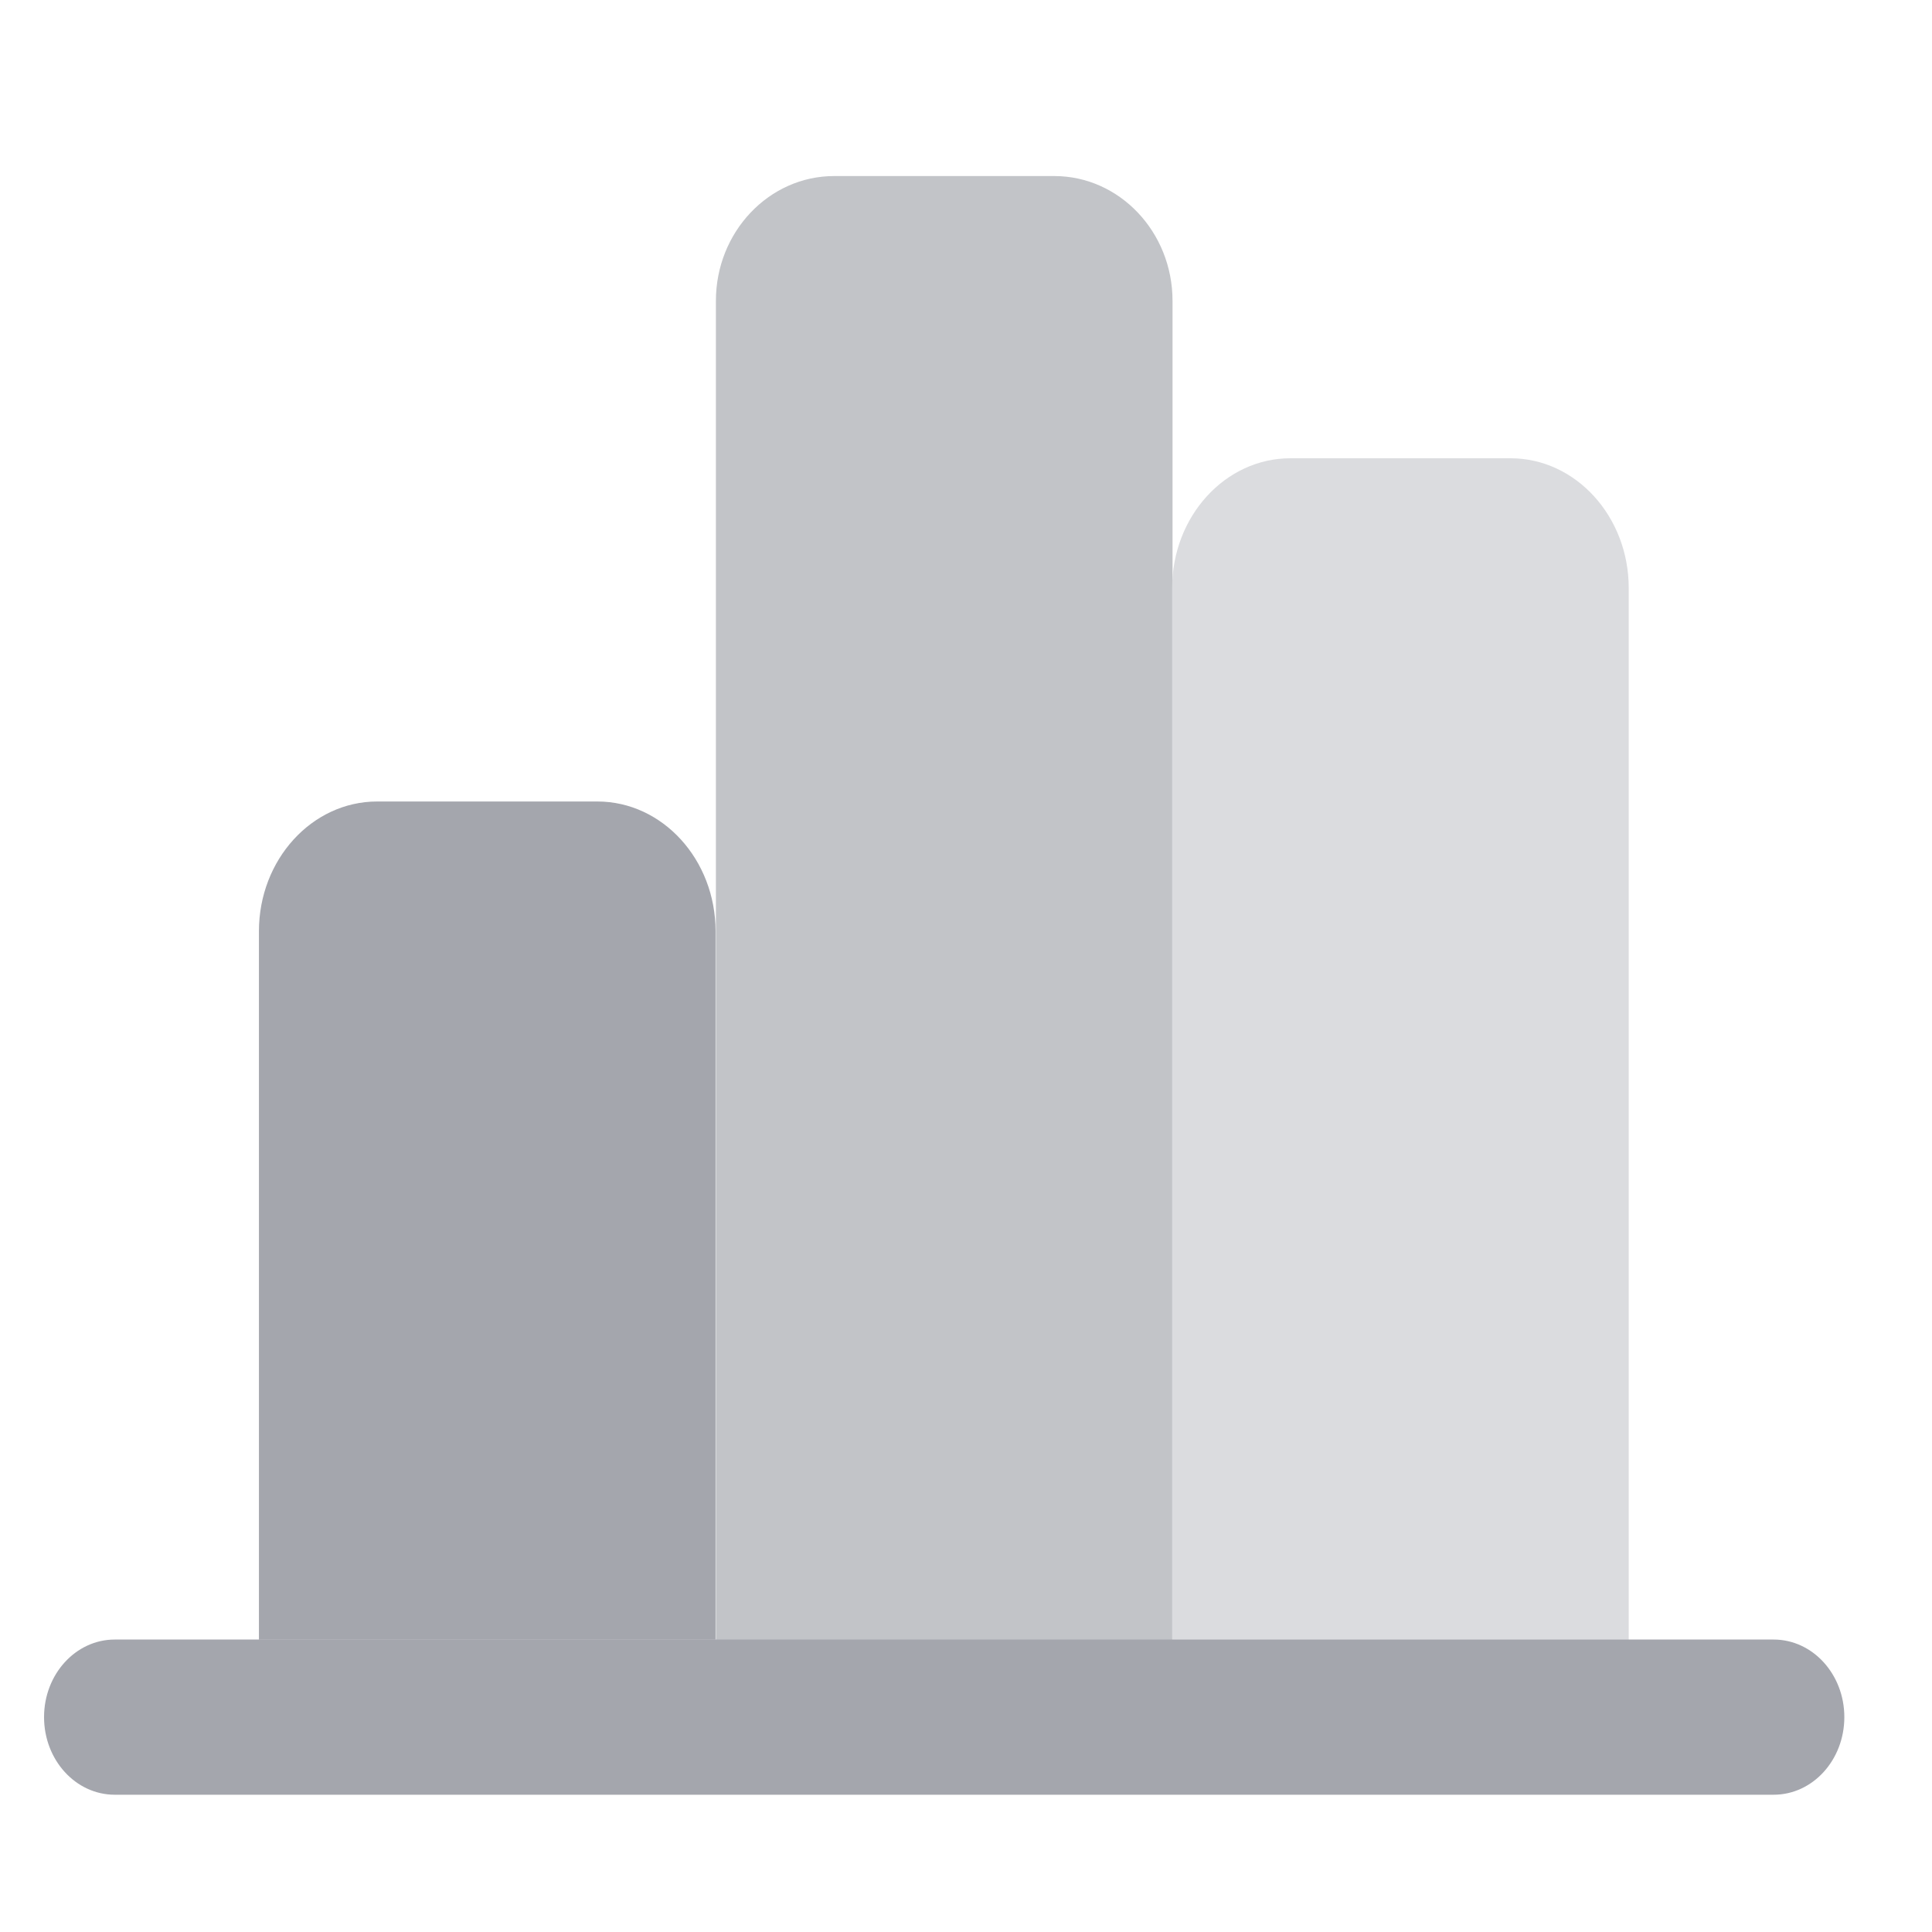
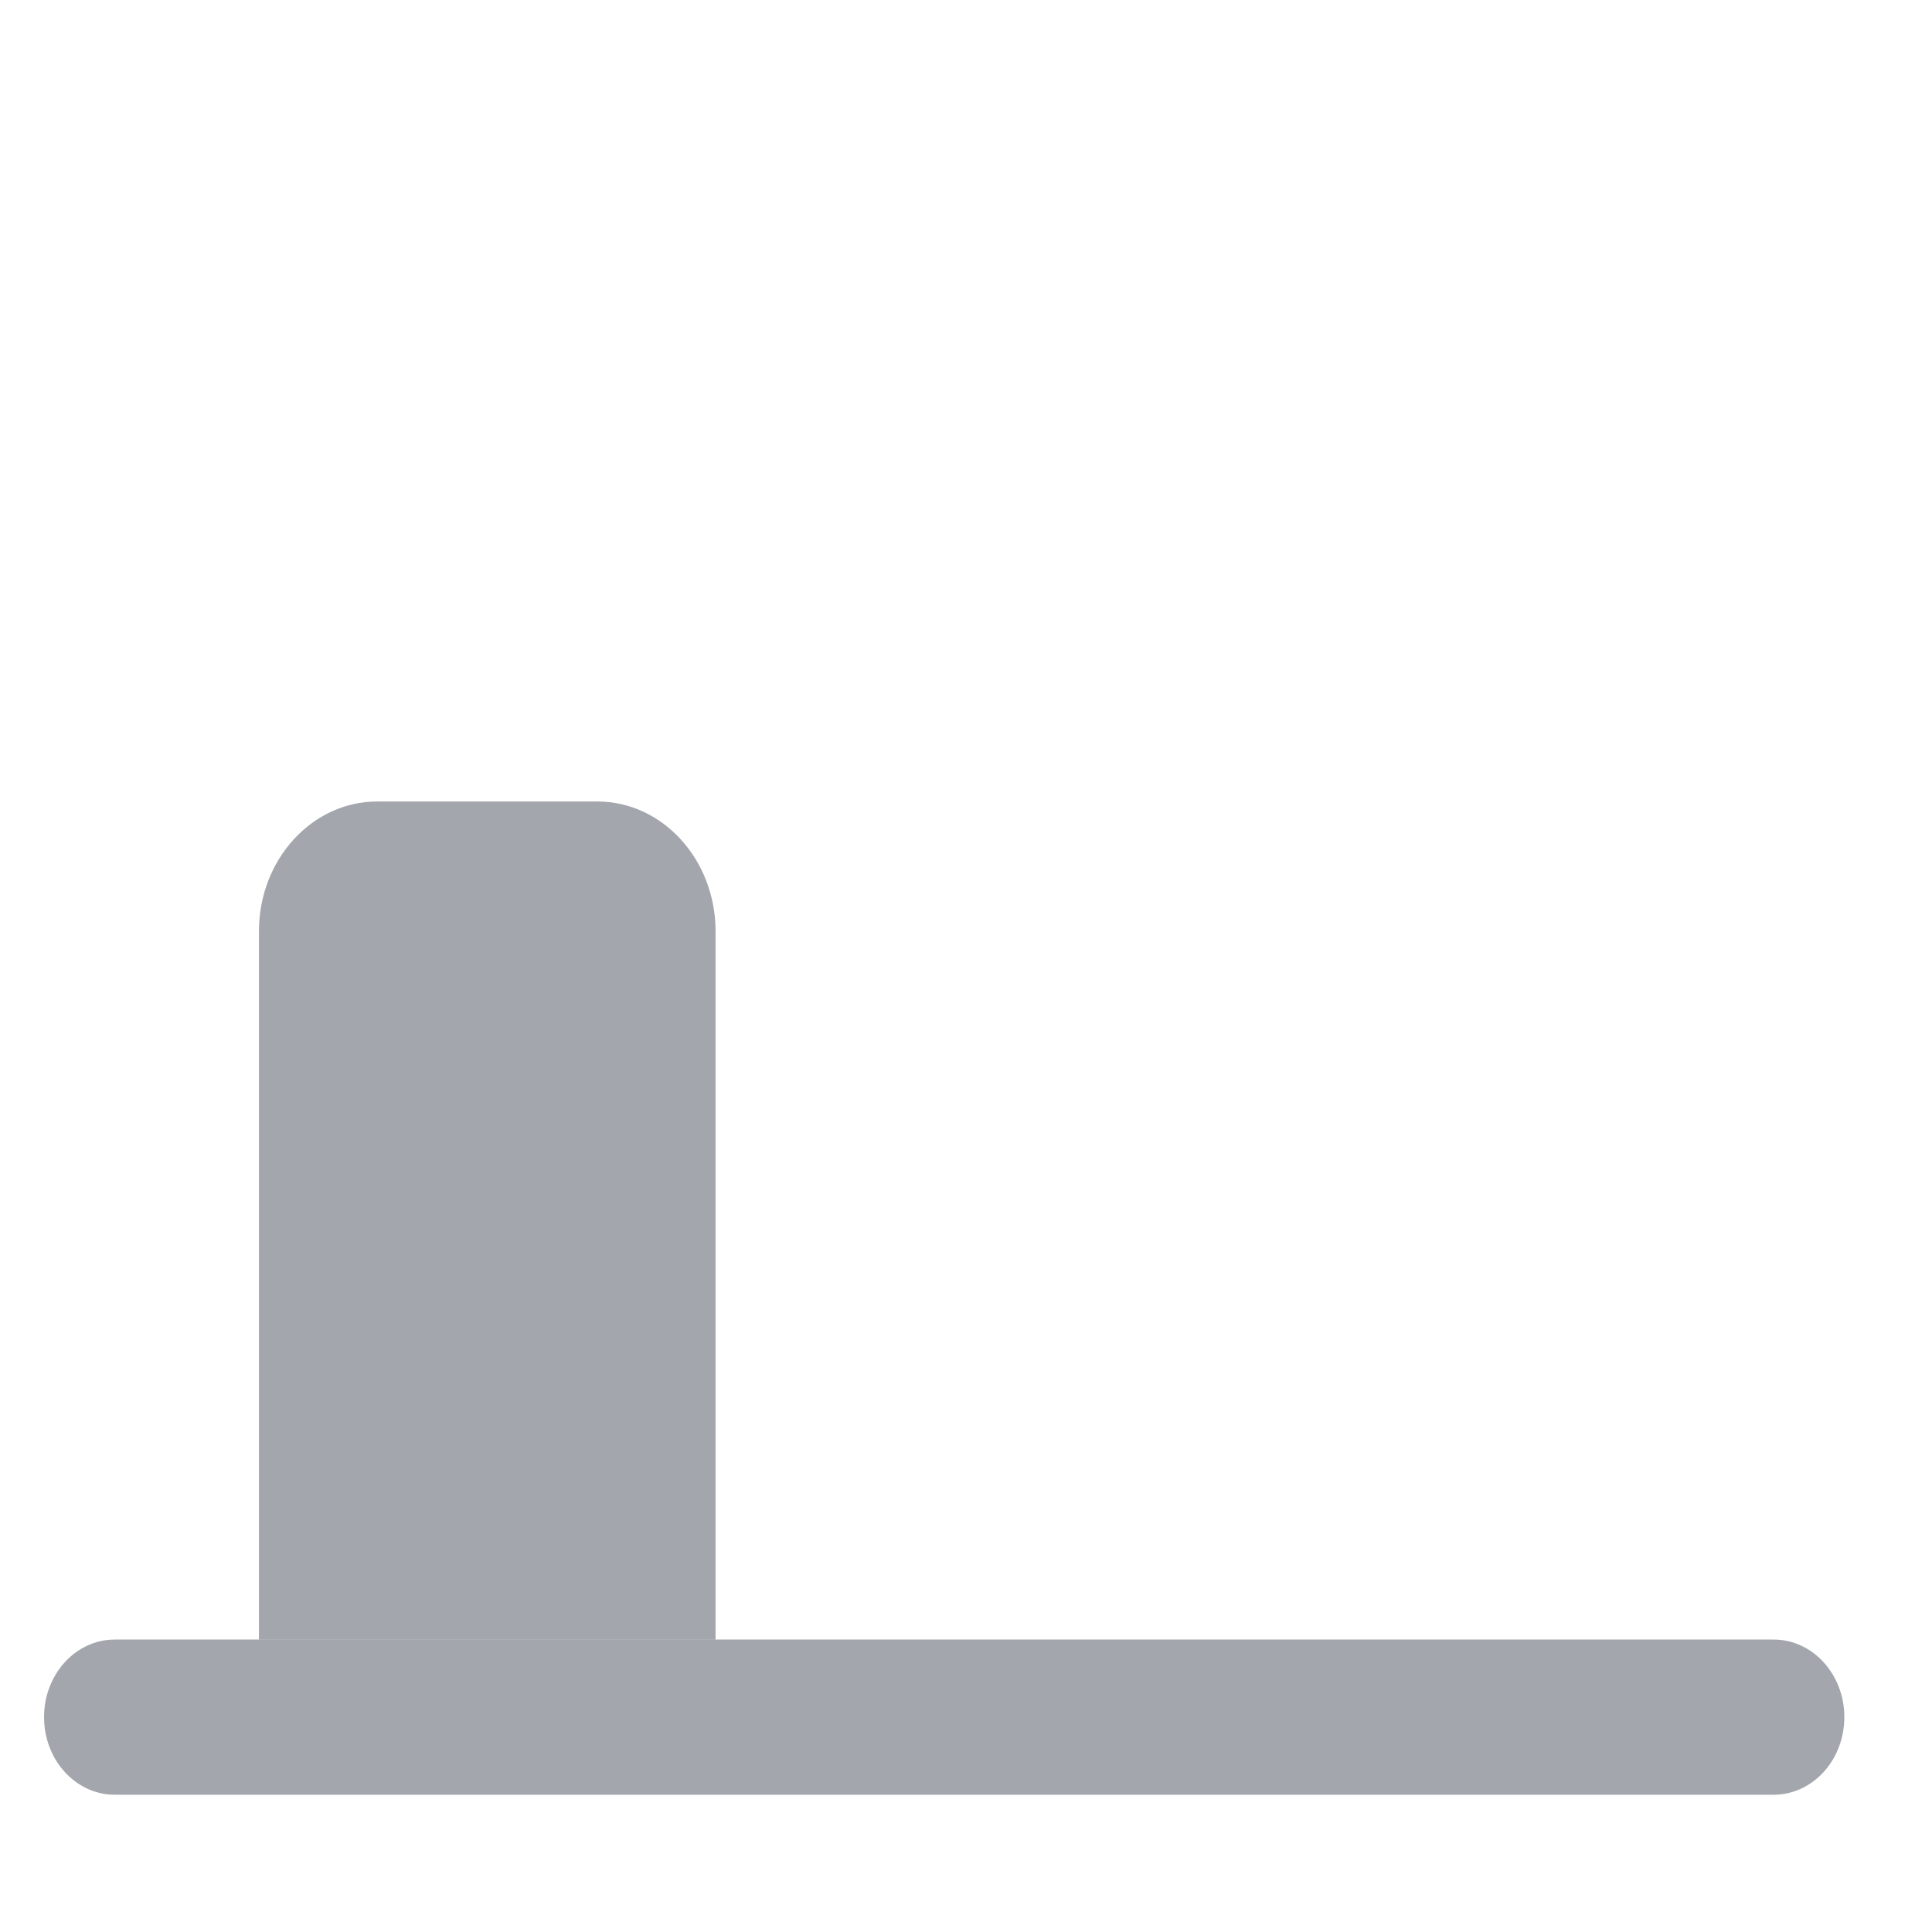
<svg xmlns="http://www.w3.org/2000/svg" width="40" height="40" viewBox="0 0 40 40" fill="none">
  <path d="M7.805 16.594H12.367C13.717 16.594 14.815 17.798 14.815 19.28V33.949H5.361V19.28C5.361 17.798 6.459 16.594 7.809 16.594H7.805Z" fill="#A4A6AD" />
-   <path d="M17.266 3.645H21.828C23.178 3.645 24.276 4.804 24.276 6.229V34.554H14.822V6.229C14.822 4.804 15.92 3.645 17.27 3.645H17.266Z" fill="#C2C4C8" />
-   <path d="M26.711 9.488H31.274C32.624 9.488 33.721 10.693 33.721 12.175V33.95H24.268V12.175C24.268 10.693 25.365 9.488 26.715 9.488H26.711Z" fill="#DBDCDF" />
  <path d="M36.721 37.158H2.376C1.567 37.158 0.912 36.439 0.912 35.551C0.912 34.664 1.567 33.945 2.376 33.945H36.721C37.53 33.945 38.185 34.664 38.185 35.551C38.185 36.439 37.53 37.158 36.721 37.158Z" fill="#A4A6AD" />
</svg>